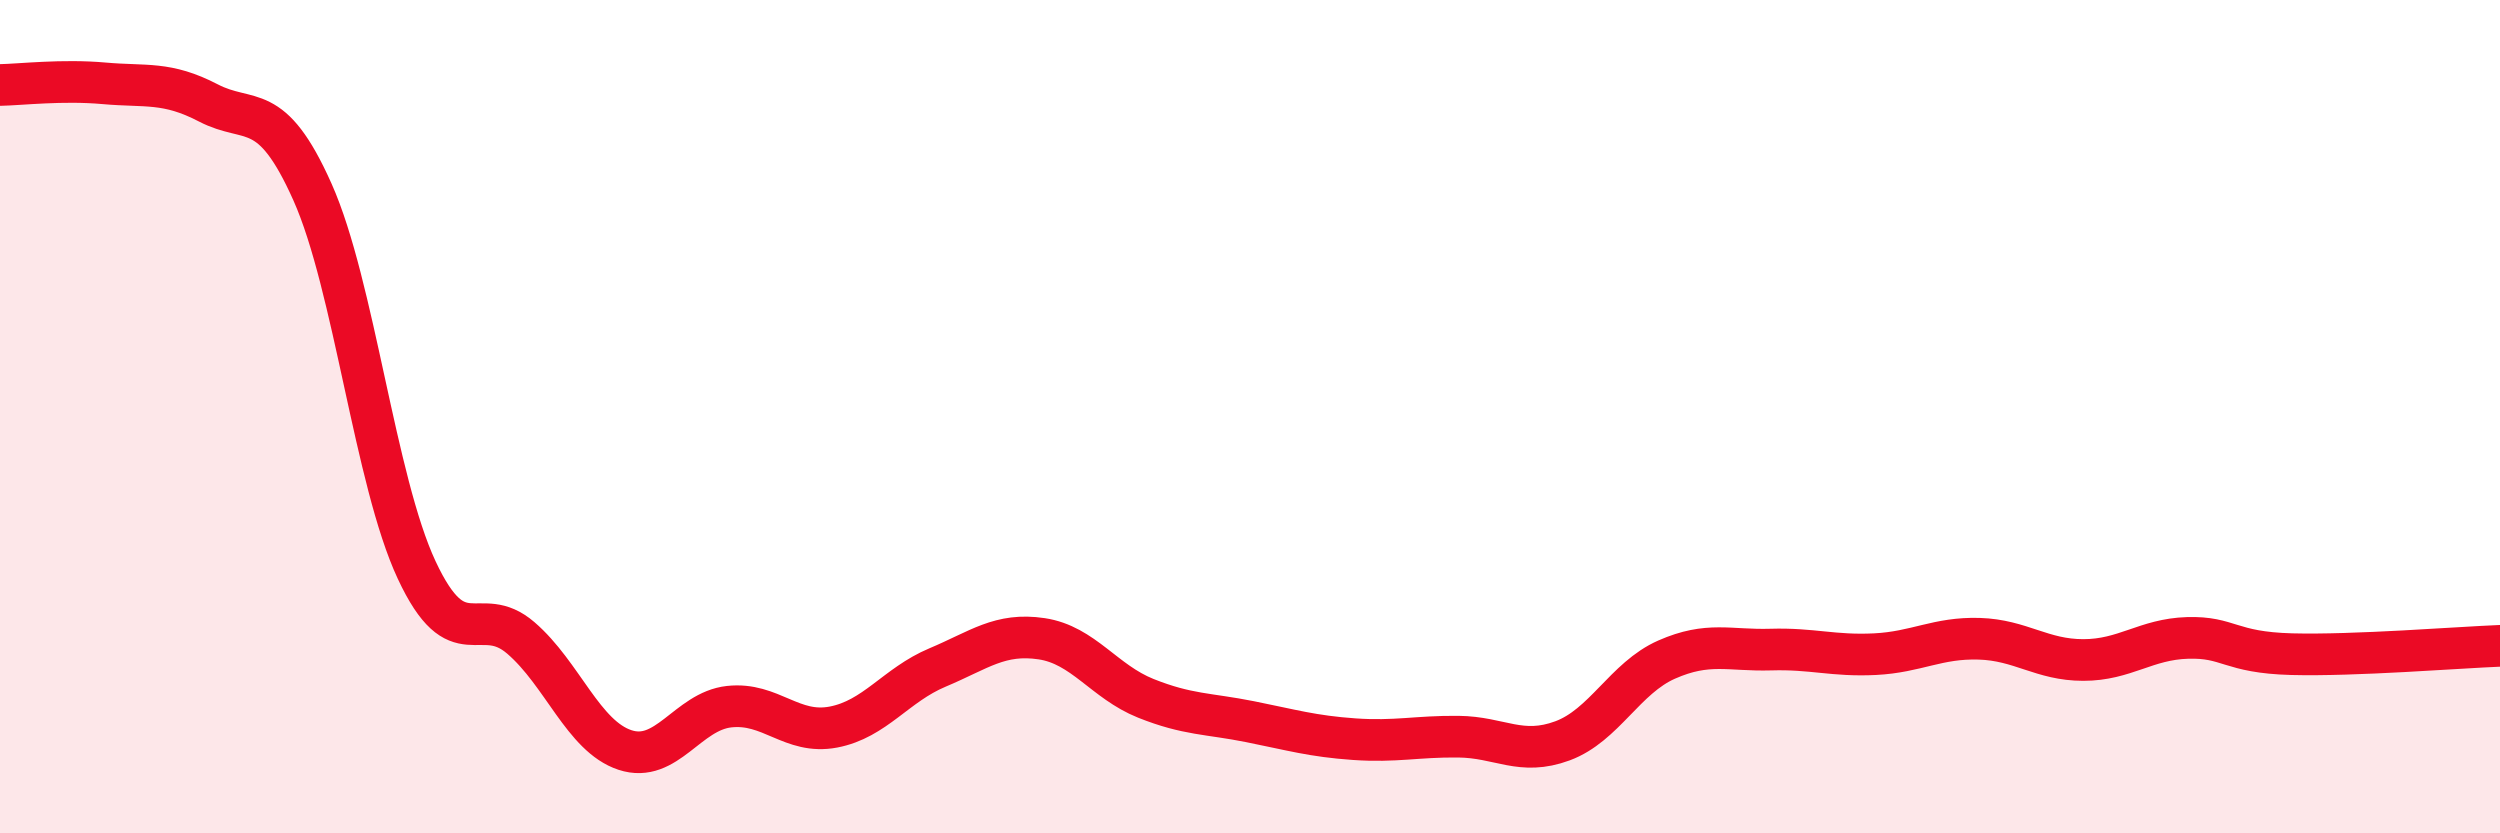
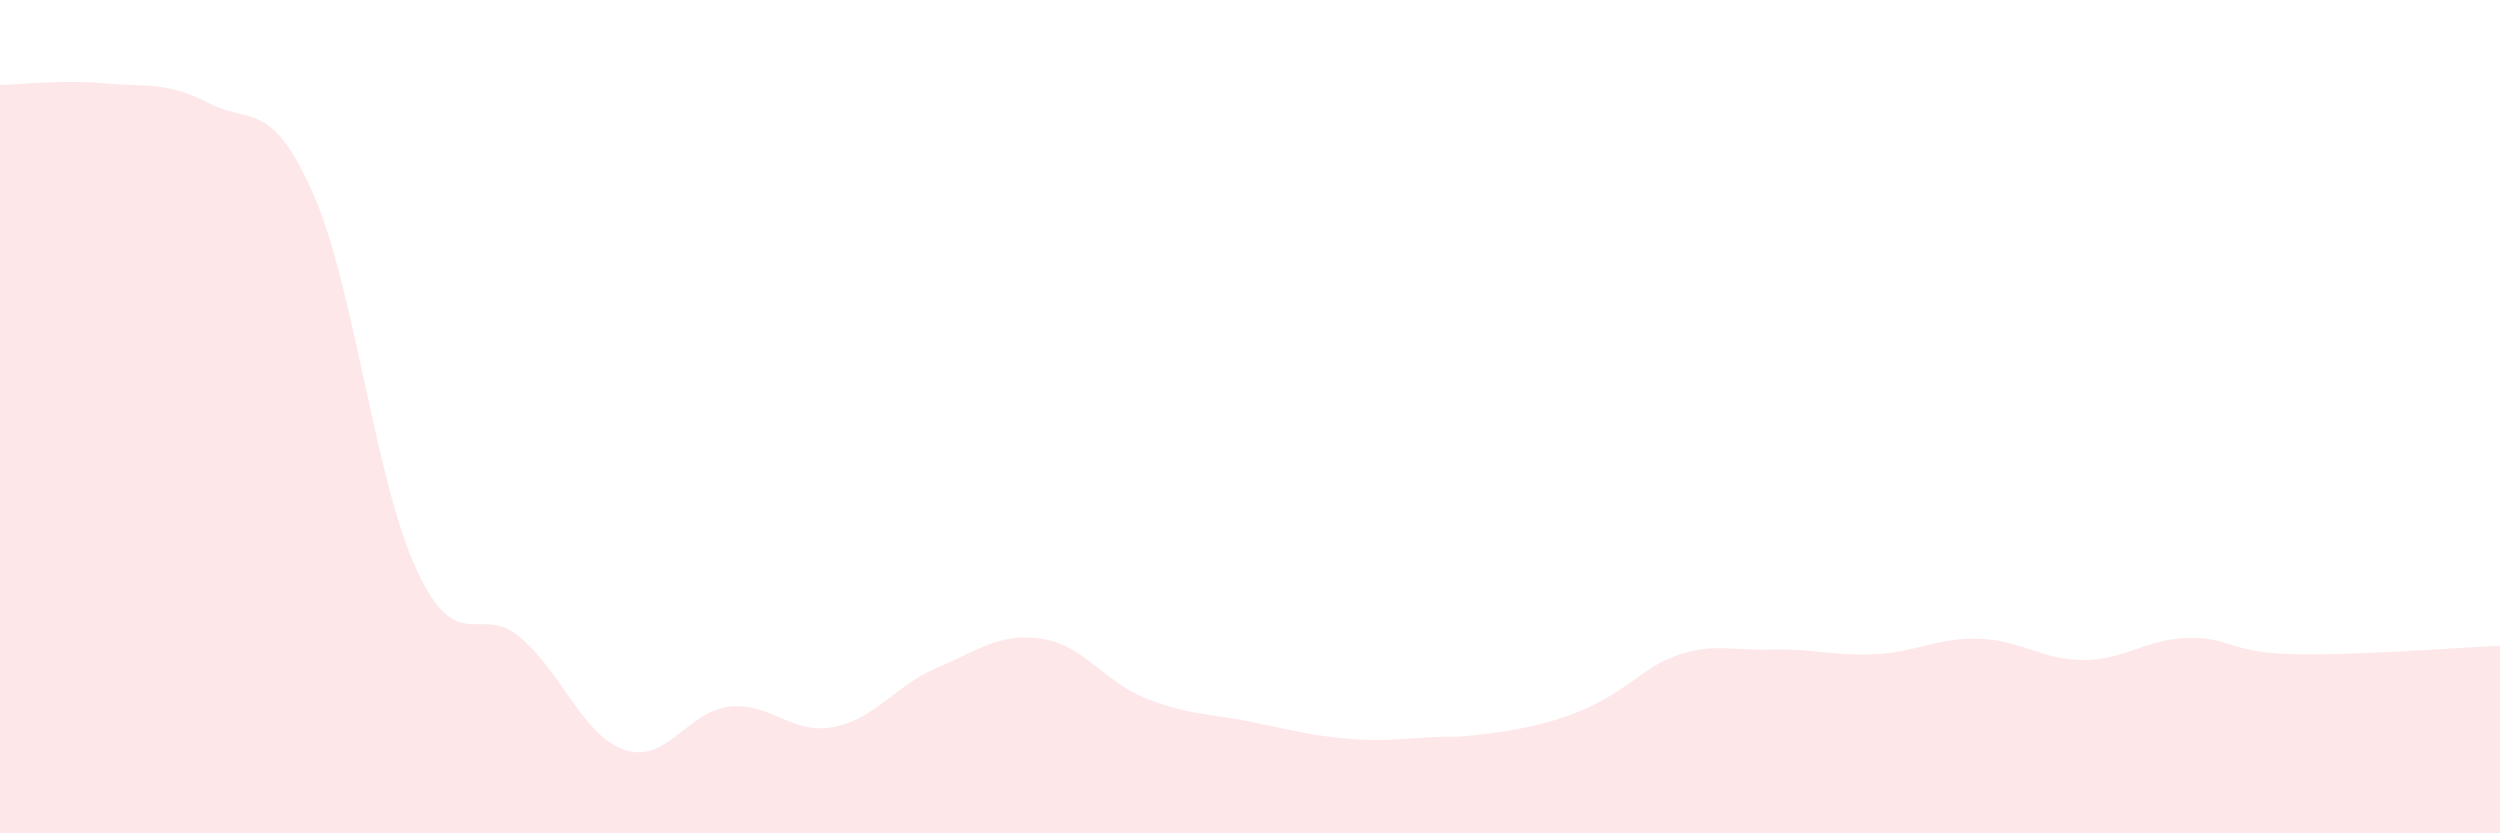
<svg xmlns="http://www.w3.org/2000/svg" width="60" height="20" viewBox="0 0 60 20">
-   <path d="M 0,2.04 C 0.5,2.03 1.5,1.91 2.5,2 C 3.5,2.09 4,1.95 5,2.47 C 6,2.99 6.5,2.37 7.5,4.61 C 8.5,6.85 9,11.54 10,13.68 C 11,15.82 11.5,14.45 12.5,15.31 C 13.5,16.17 14,17.67 15,18 C 16,18.33 16.5,17.07 17.5,16.96 C 18.5,16.85 19,17.64 20,17.45 C 21,17.26 21.5,16.44 22.5,16.02 C 23.5,15.6 24,15.18 25,15.33 C 26,15.48 26.5,16.36 27.5,16.76 C 28.5,17.16 29,17.12 30,17.32 C 31,17.52 31.5,17.67 32.5,17.74 C 33.5,17.81 34,17.67 35,17.68 C 36,17.69 36.5,18.15 37.5,17.78 C 38.5,17.41 39,16.27 40,15.83 C 41,15.39 41.5,15.62 42.5,15.59 C 43.5,15.56 44,15.75 45,15.7 C 46,15.65 46.5,15.3 47.5,15.33 C 48.5,15.36 49,15.84 50,15.84 C 51,15.84 51.5,15.34 52.5,15.31 C 53.5,15.28 53.5,15.66 55,15.7 C 56.5,15.74 59,15.54 60,15.5L60 20L0 20Z" fill="#EB0A25" opacity="0.1" stroke-linecap="round" stroke-linejoin="round" />
-   <path d="M 0,2.04 C 0.5,2.03 1.5,1.91 2.5,2 C 3.5,2.09 4,1.95 5,2.47 C 6,2.99 6.5,2.37 7.5,4.61 C 8.5,6.85 9,11.54 10,13.68 C 11,15.82 11.5,14.45 12.5,15.31 C 13.5,16.17 14,17.67 15,18 C 16,18.33 16.5,17.07 17.5,16.96 C 18.5,16.85 19,17.64 20,17.45 C 21,17.26 21.5,16.44 22.5,16.02 C 23.5,15.6 24,15.18 25,15.33 C 26,15.48 26.5,16.36 27.5,16.76 C 28.5,17.16 29,17.12 30,17.32 C 31,17.52 31.5,17.67 32.5,17.74 C 33.5,17.81 34,17.67 35,17.68 C 36,17.69 36.5,18.15 37.5,17.78 C 38.5,17.41 39,16.27 40,15.83 C 41,15.39 41.5,15.62 42.5,15.59 C 43.5,15.56 44,15.75 45,15.7 C 46,15.65 46.5,15.3 47.5,15.33 C 48.5,15.36 49,15.84 50,15.84 C 51,15.84 51.5,15.34 52.5,15.31 C 53.5,15.28 53.5,15.66 55,15.7 C 56.5,15.74 59,15.54 60,15.5" stroke="#EB0A25" stroke-width="1" fill="none" stroke-linecap="round" stroke-linejoin="round" />
+   <path d="M 0,2.04 C 0.5,2.03 1.5,1.91 2.5,2 C 3.5,2.09 4,1.95 5,2.47 C 6,2.99 6.5,2.37 7.5,4.61 C 8.5,6.85 9,11.54 10,13.68 C 11,15.82 11.5,14.45 12.5,15.31 C 13.5,16.17 14,17.67 15,18 C 16,18.33 16.5,17.07 17.5,16.96 C 18.5,16.85 19,17.64 20,17.45 C 21,17.26 21.5,16.44 22.5,16.02 C 23.5,15.6 24,15.18 25,15.33 C 26,15.48 26.5,16.36 27.5,16.76 C 28.5,17.16 29,17.12 30,17.32 C 31,17.52 31.5,17.67 32.5,17.74 C 33.5,17.81 34,17.67 35,17.68 C 38.5,17.41 39,16.27 40,15.83 C 41,15.39 41.5,15.62 42.5,15.59 C 43.5,15.56 44,15.75 45,15.7 C 46,15.65 46.5,15.3 47.5,15.33 C 48.5,15.36 49,15.84 50,15.84 C 51,15.84 51.5,15.34 52.5,15.31 C 53.5,15.28 53.5,15.66 55,15.7 C 56.5,15.74 59,15.54 60,15.5L60 20L0 20Z" fill="#EB0A25" opacity="0.1" stroke-linecap="round" stroke-linejoin="round" />
</svg>